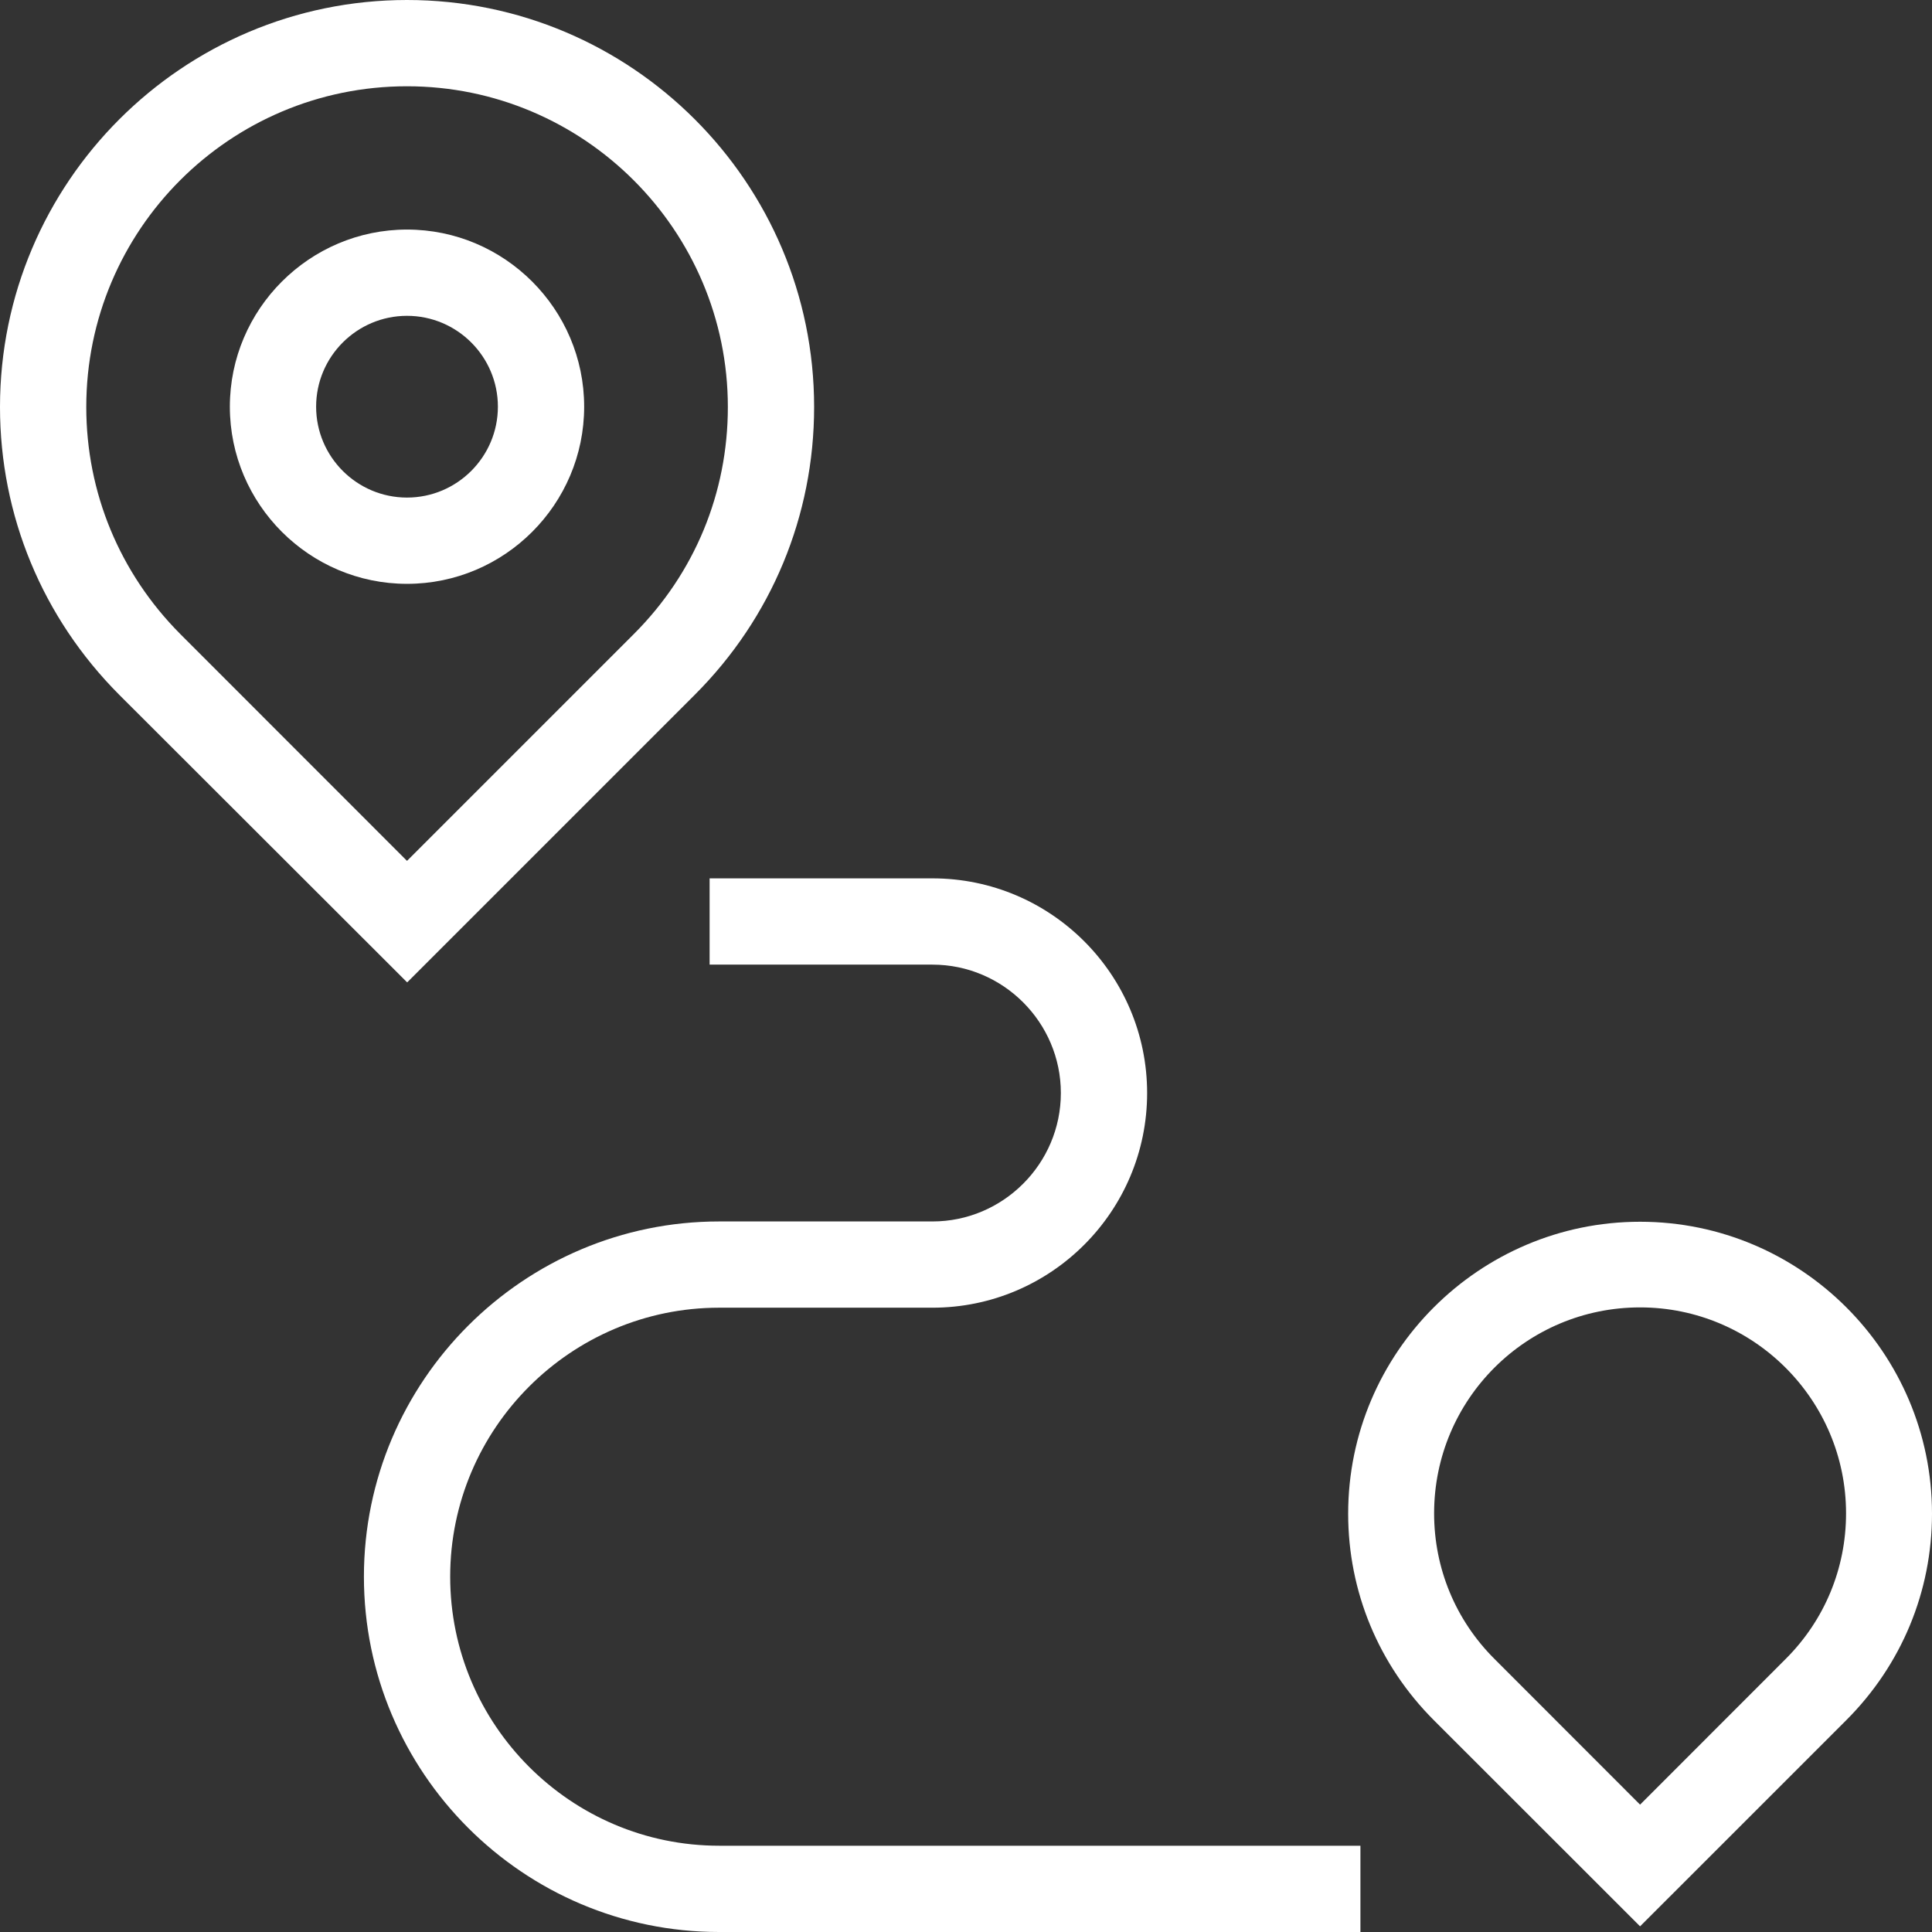
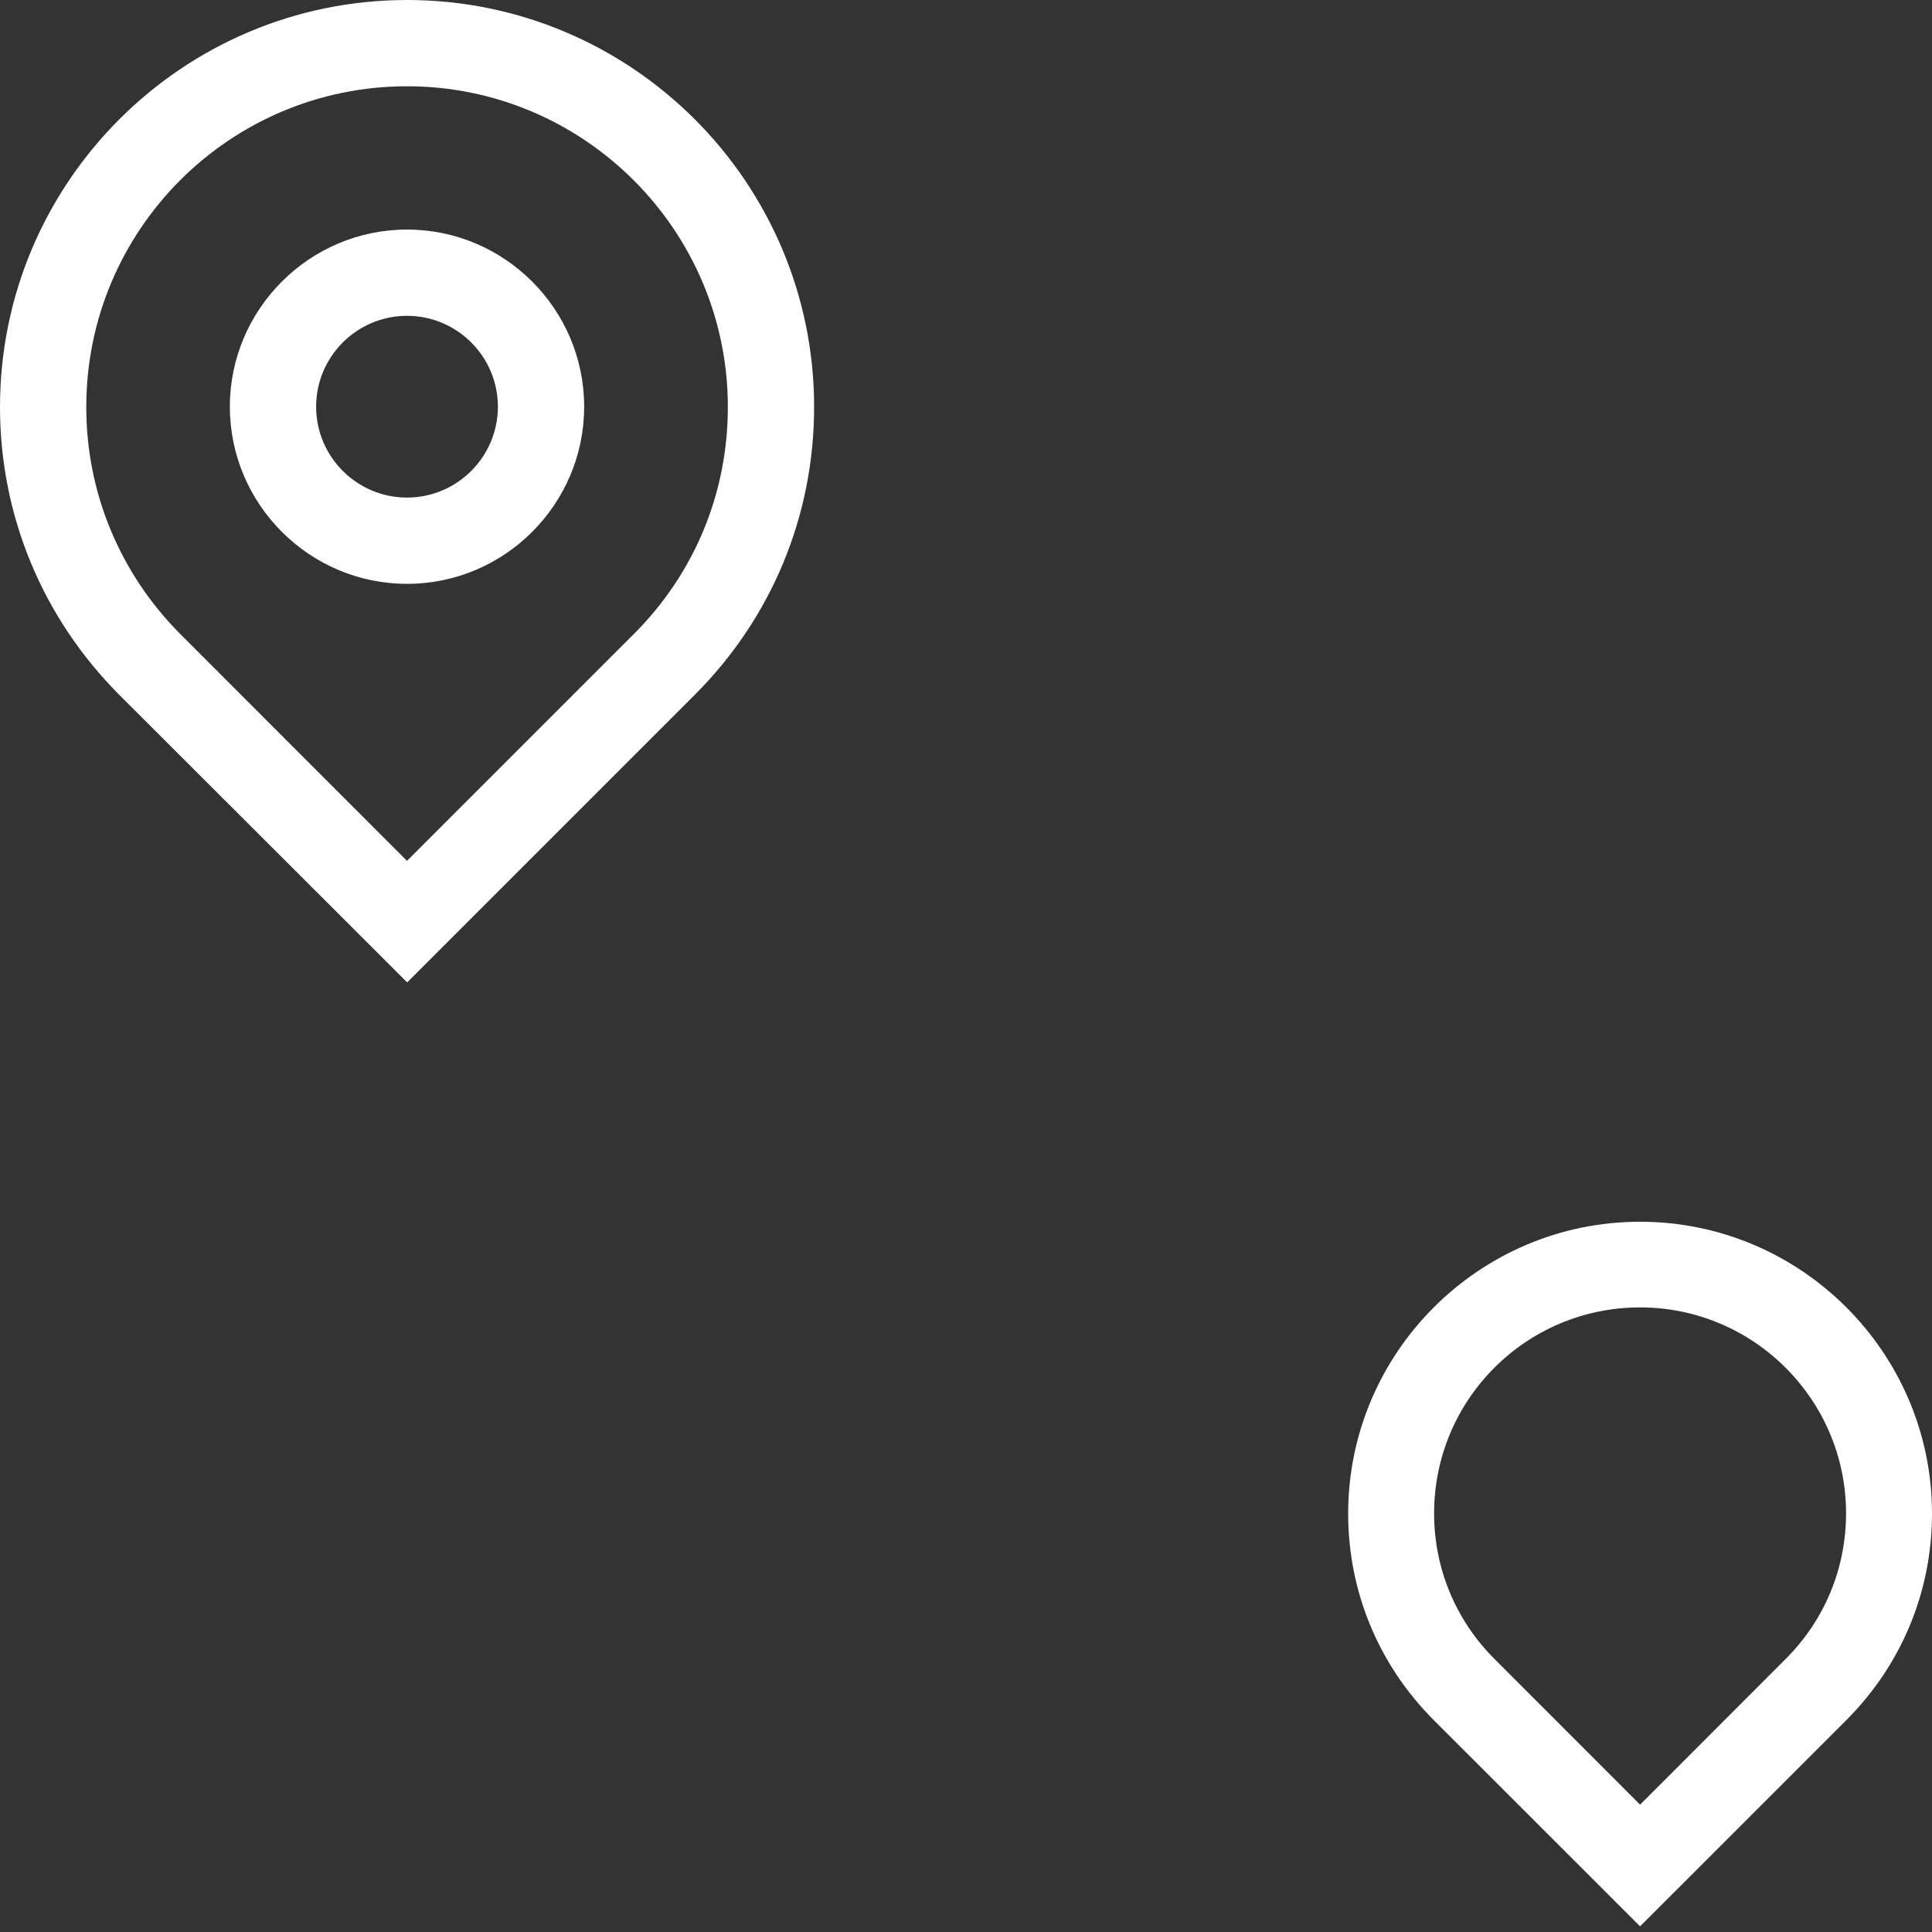
<svg xmlns="http://www.w3.org/2000/svg" width="72px" height="72px" viewBox="0 0 72 72" version="1.1">
  <rect x="0" y="0" width="72" height="72" fill="#333333" stroke="none" />
  <g id="surface1">
    <path style=" stroke:none;fill-rule:nonzero;fill:rgb(100%,100%,100%);fill-opacity:1;" d="M 15.168 36.605 L 4.438 25.887 C 1.582 23.02 0 19.211 0 15.168 C 0 6.801 6.801 0 15.168 0 C 23.539 0 30.34 6.801 30.34 15.168 C 30.34 19.223 28.754 23.031 25.898 25.887 L 15.18 36.605 Z M 15.168 3.215 C 8.566 3.215 3.215 8.566 3.215 15.168 C 3.215 18.359 4.465 21.363 6.715 23.625 L 15.168 32.082 L 23.625 23.625 C 25.887 21.363 27.125 18.371 27.125 15.168 C 27.125 8.578 21.758 3.215 15.168 3.215 Z M 15.168 3.215 " />
    <path style=" stroke:none;fill-rule:nonzero;fill:rgb(100%,100%,100%);fill-opacity:1;" d="M 15.168 21.758 C 11.535 21.758 8.566 18.793 8.566 15.156 C 8.566 11.523 11.535 8.555 15.168 8.555 C 18.805 8.555 21.77 11.523 21.77 15.156 C 21.77 18.793 18.805 21.758 15.168 21.758 Z M 15.168 11.77 C 13.301 11.77 11.781 13.289 11.781 15.156 C 11.781 17.023 13.301 18.543 15.168 18.543 C 17.035 18.543 18.555 17.023 18.555 15.156 C 18.555 13.289 17.035 11.77 15.168 11.77 Z M 15.168 11.77 " />
    <path style=" stroke:none;fill-rule:nonzero;fill:rgb(100%,100%,100%);fill-opacity:1;" d="M 61.121 71.789 L 53.43 64.102 C 51.379 62.047 50.242 59.316 50.242 56.41 C 50.242 50.414 55.125 45.531 61.121 45.531 C 67.117 45.531 72 50.414 72 56.41 C 72 59.316 70.863 62.047 68.809 64.102 Z M 55.695 61.824 L 61.121 67.254 L 66.547 61.824 C 67.996 60.379 68.797 58.449 68.797 56.398 C 68.797 52.172 65.359 48.723 61.121 48.723 C 56.879 48.723 53.445 52.156 53.445 56.398 C 53.445 58.449 54.246 60.379 55.695 61.824 Z M 55.695 61.824 " />
-     <path style=" stroke:none;fill-rule:nonzero;fill:rgb(100%,100%,100%);fill-opacity:1;" d="M 50.699 72 L 26.801 72 C 19.496 72 13.562 66.055 13.562 58.758 C 13.562 51.465 19.508 45.52 26.801 45.52 L 34.75 45.52 C 37.383 45.52 39.535 43.367 39.535 40.734 C 39.535 38.102 37.383 35.949 34.75 35.949 L 26.445 35.949 L 26.445 32.734 L 34.75 32.734 C 39.164 32.734 42.75 36.32 42.75 40.734 C 42.75 45.148 39.164 48.734 34.75 48.734 L 26.801 48.734 C 21.277 48.734 16.777 53.234 16.777 58.758 C 16.777 64.285 21.277 68.785 26.801 68.785 L 50.699 68.785 Z M 50.699 72 " />
  </g>
</svg>